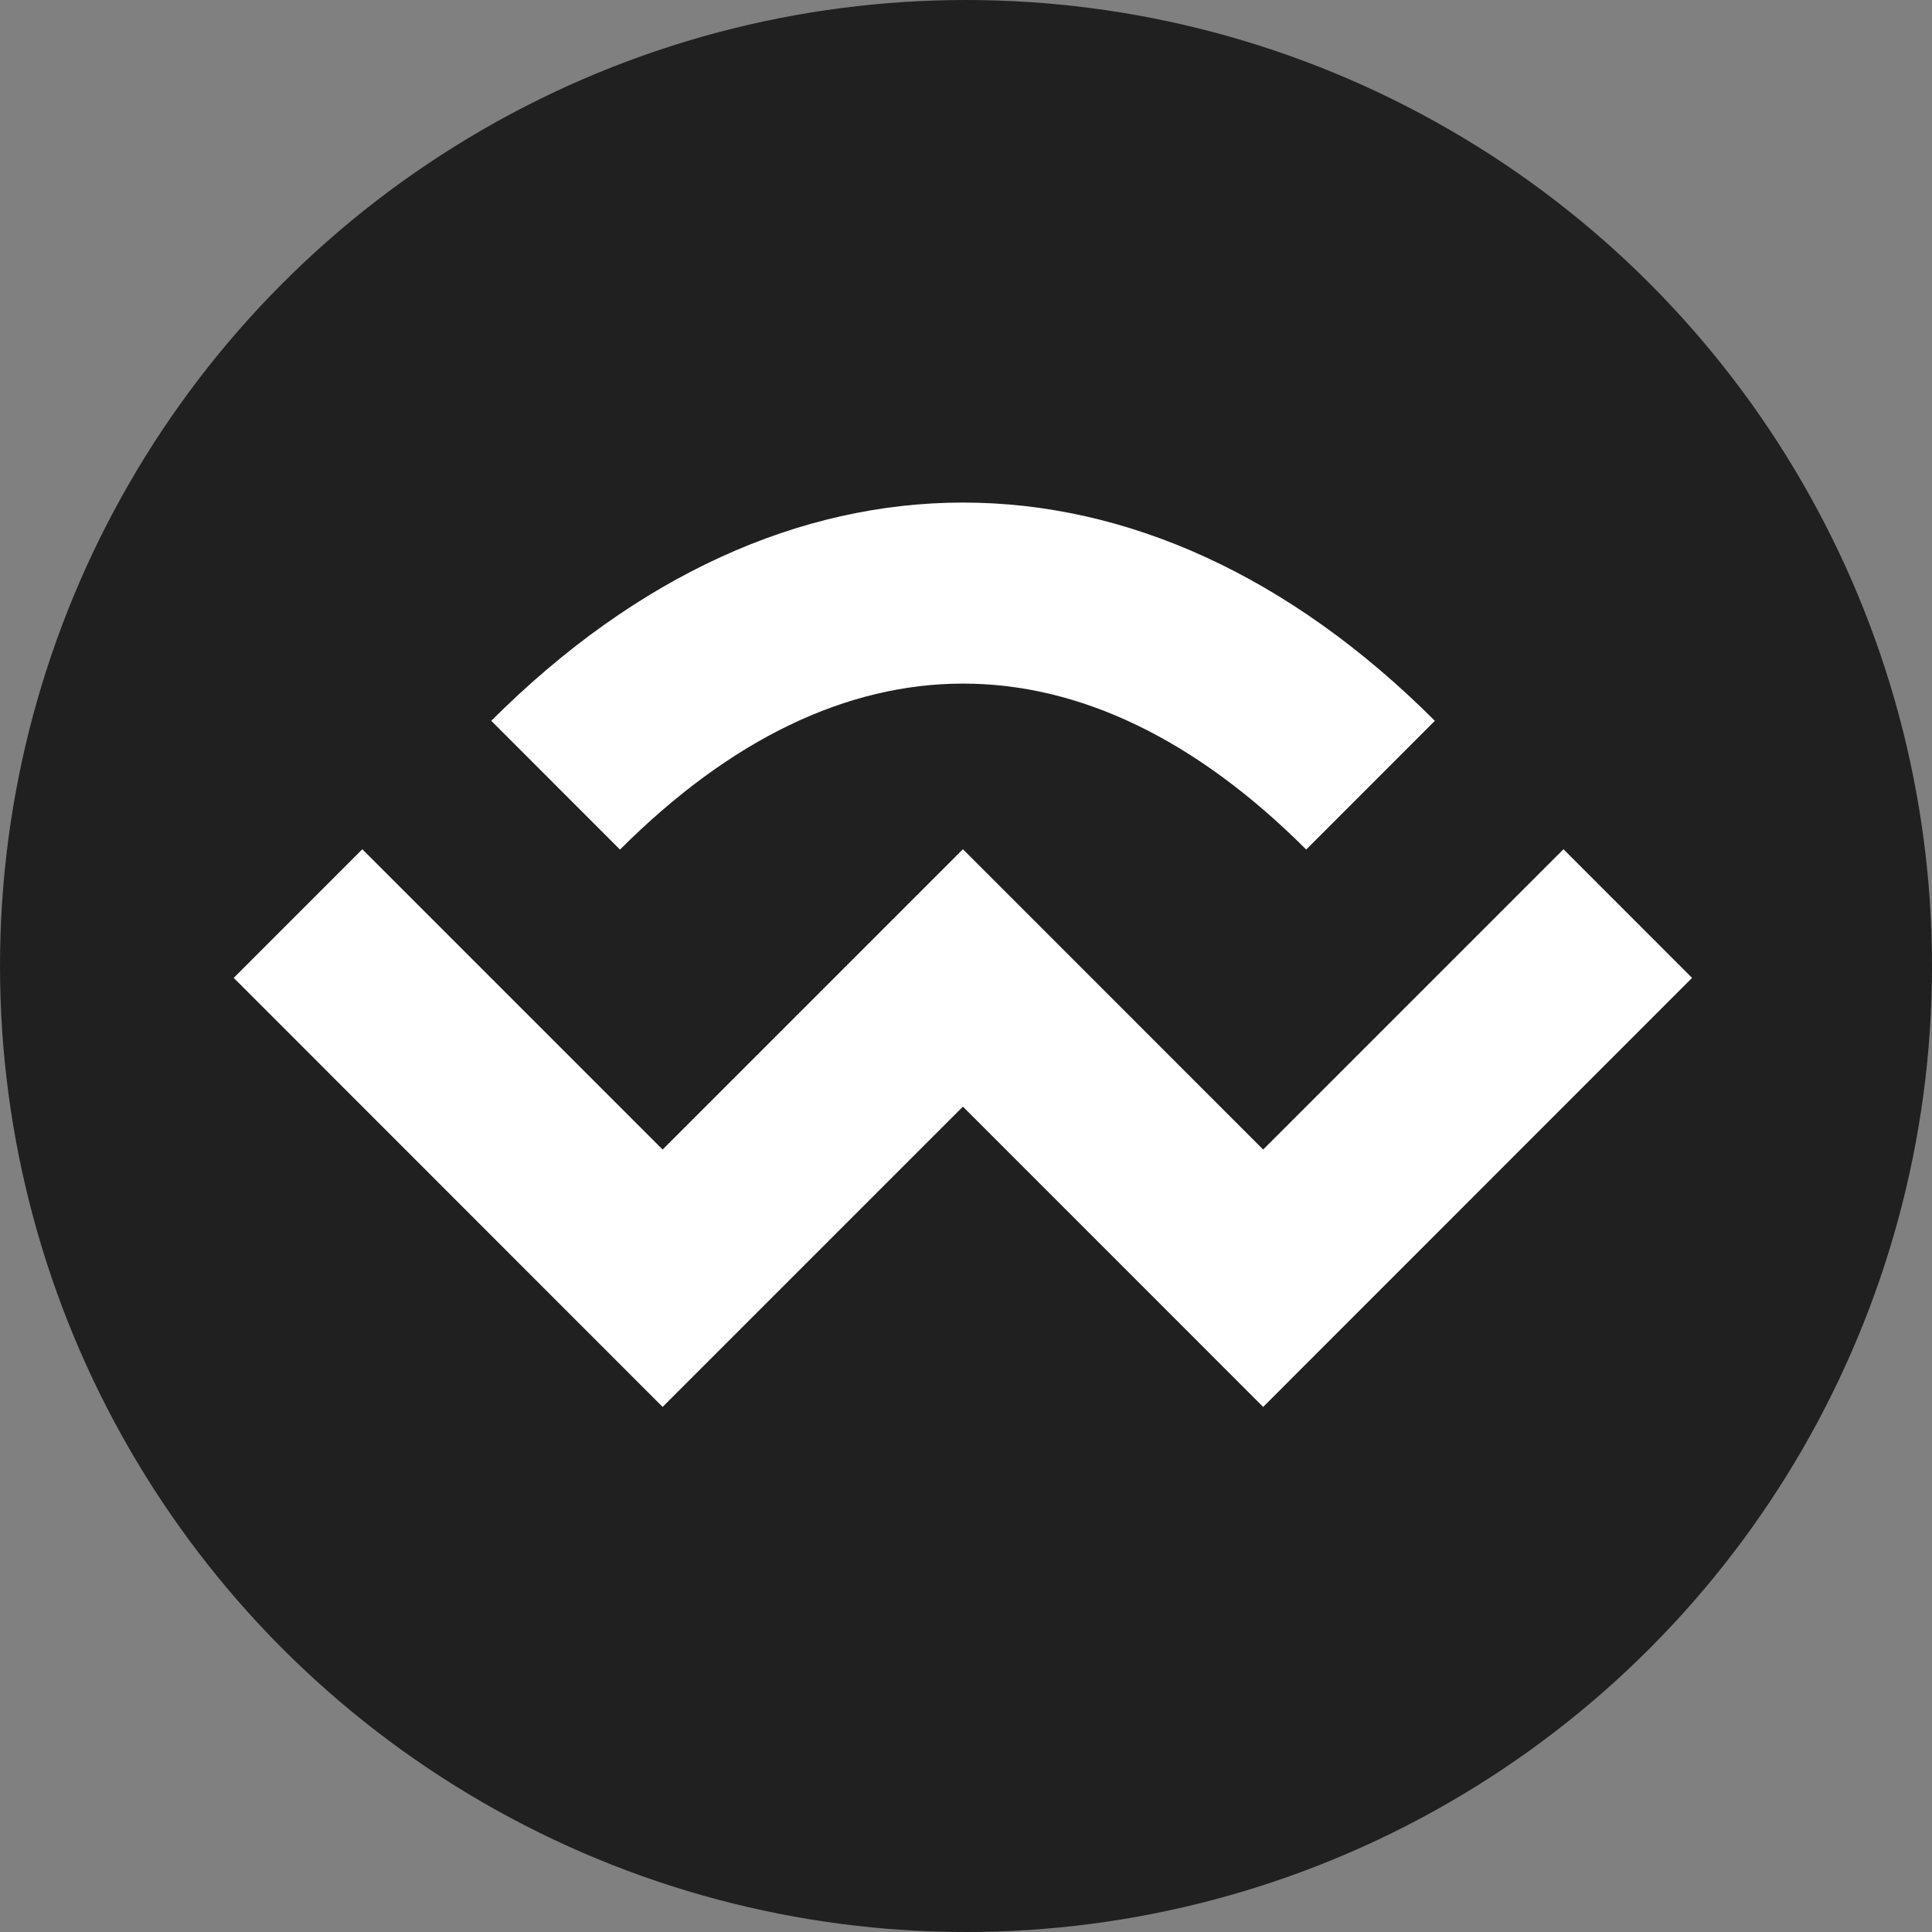
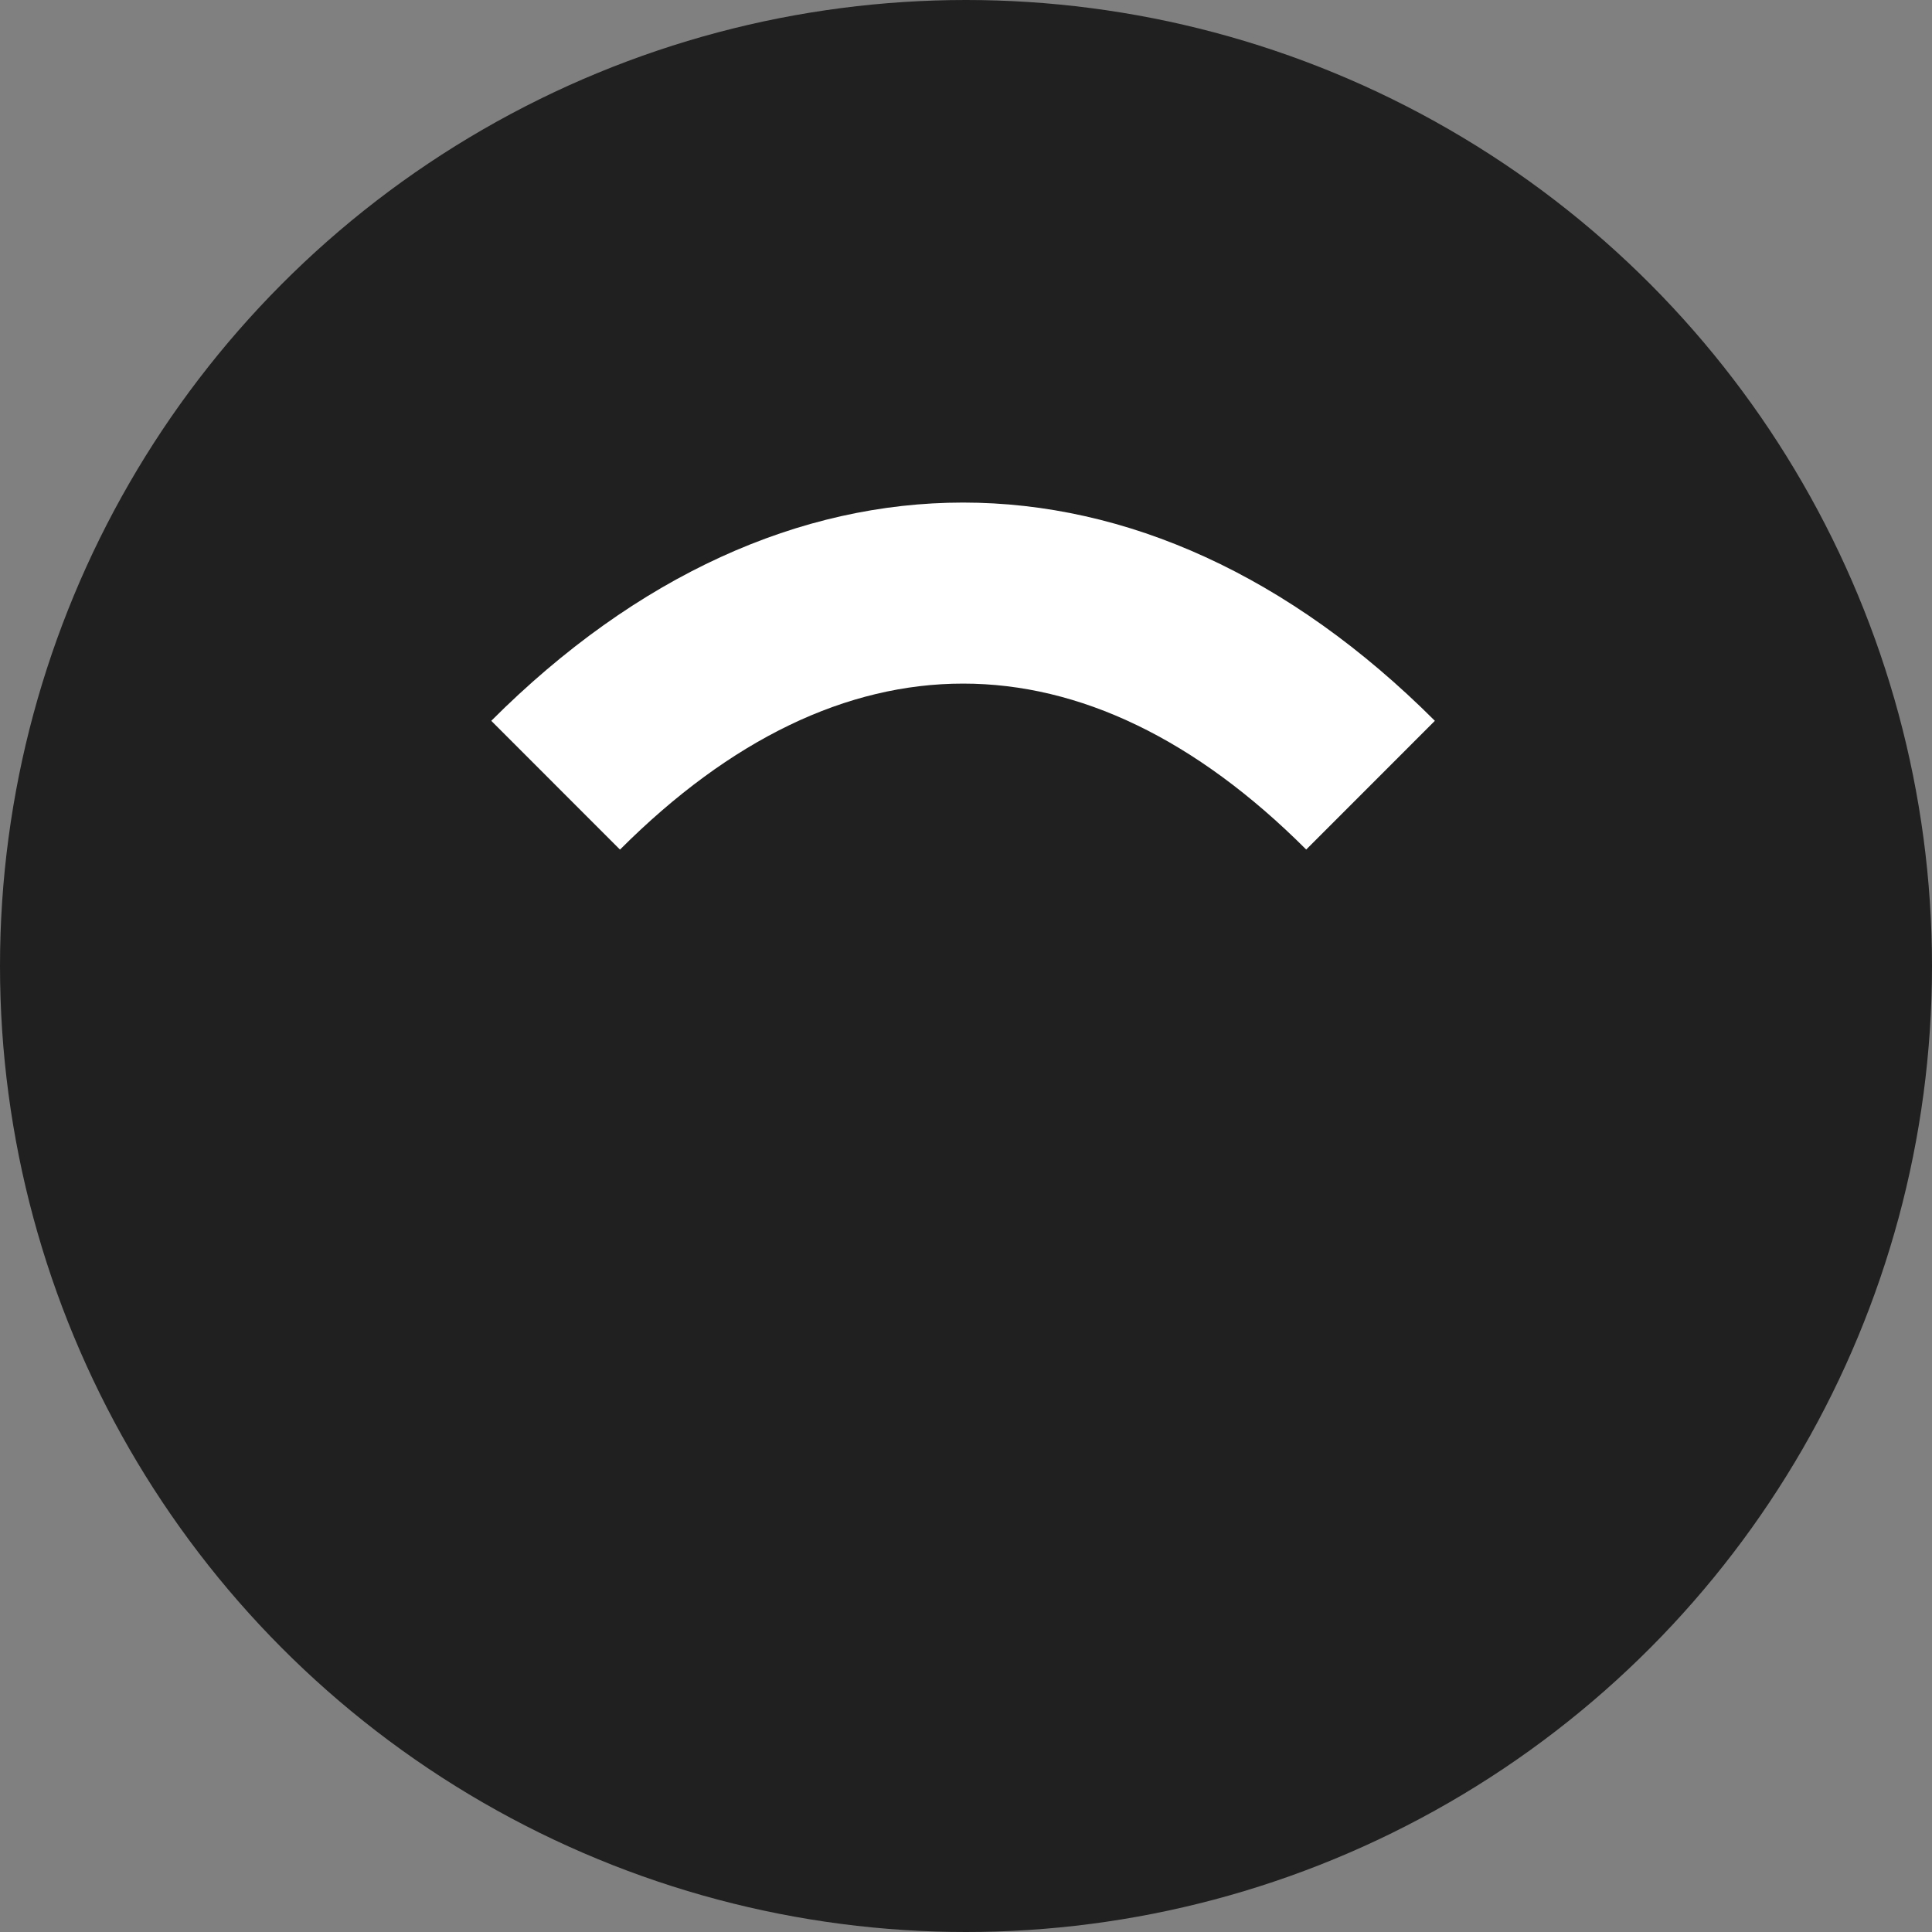
<svg xmlns="http://www.w3.org/2000/svg" version="1.1" width="32" height="32">
  <rect width="100%" height="100%" fill="#808080" stroke="none" />
  <svg width="32" height="32" viewBox="0 0 32 32" fill="none">
    <circle cx="16" cy="16" r="16" fill="#202020" />
    <path d="M21.634 14.072L23.766 11.939C18.946 7.119 12.957 7.119 8.137 11.939L10.269 14.072C13.935 10.406 17.97 10.406 21.636 14.072H21.634Z" fill="white" />
-     <path d="M20.922 19.04L15.949 14.066L10.975 19.04L6.001 14.066L3.871 16.197L10.975 23.303L15.949 18.329L20.922 23.303L28.026 16.197L25.896 14.066L20.922 19.04Z" fill="white" />
  </svg>
  <style>@media (prefers-color-scheme: light) { :root { filter: none; } }
@media (prefers-color-scheme: dark) { :root { filter: none; } }
</style>
</svg>